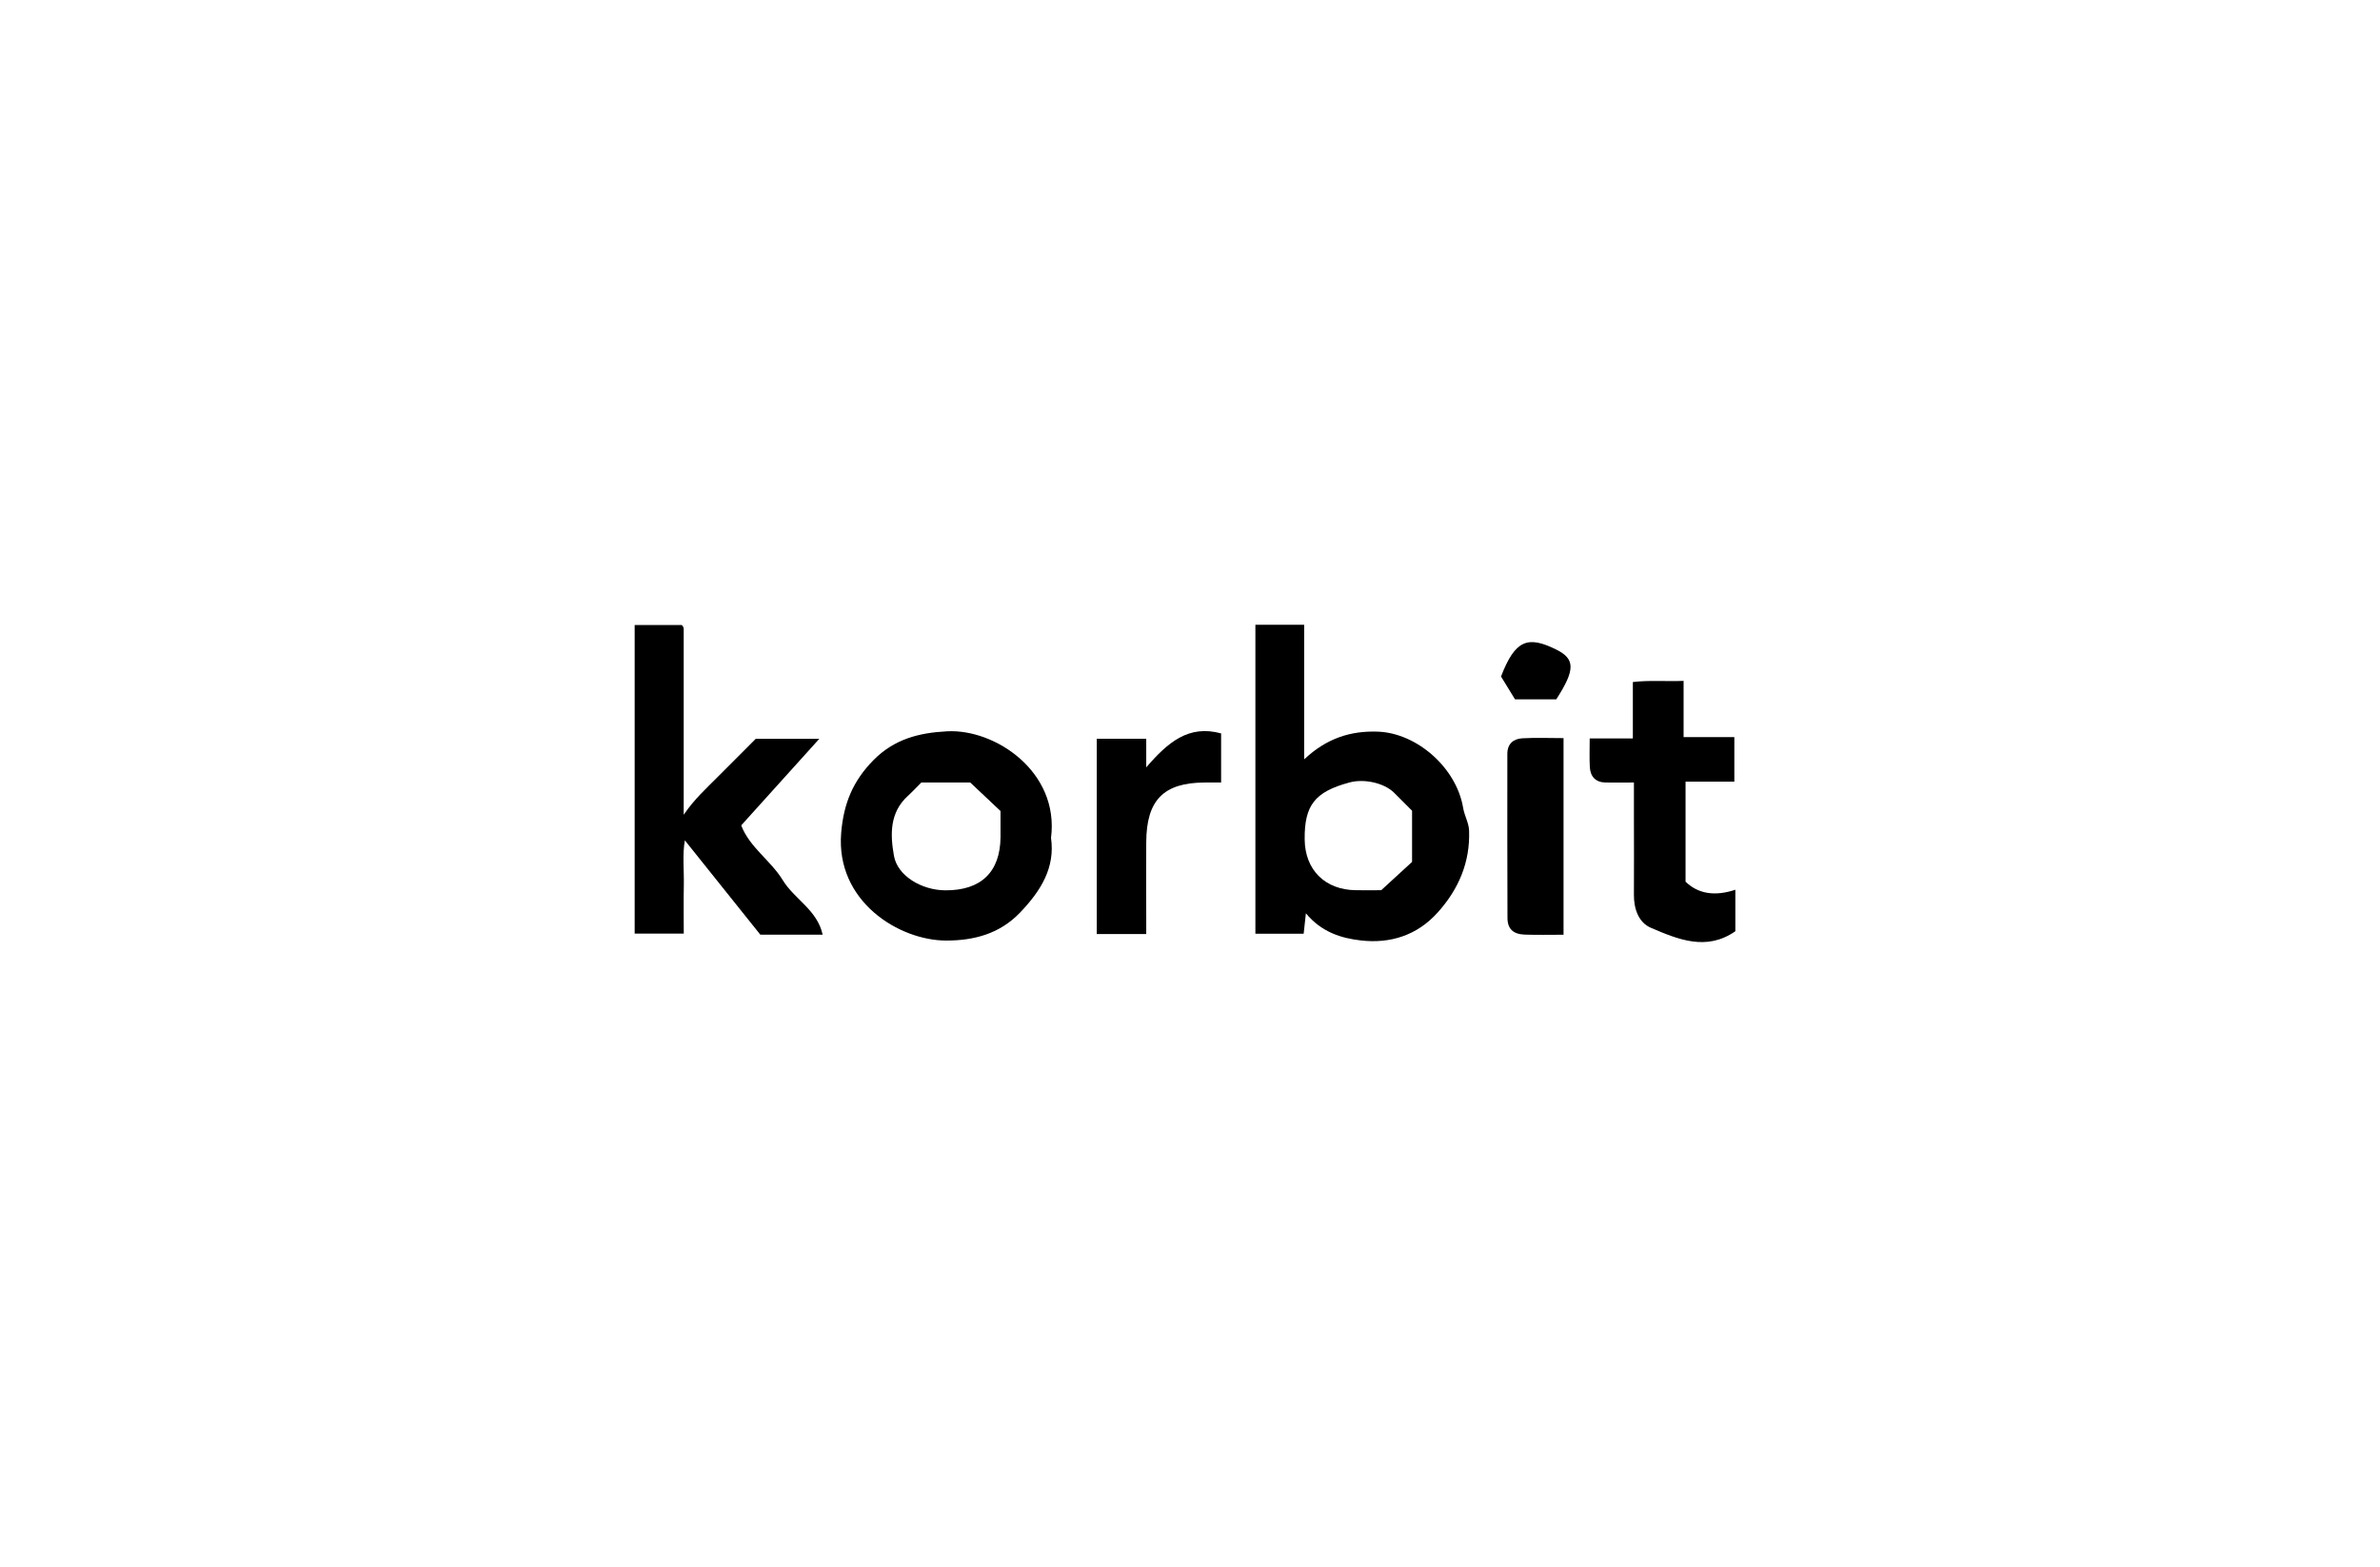
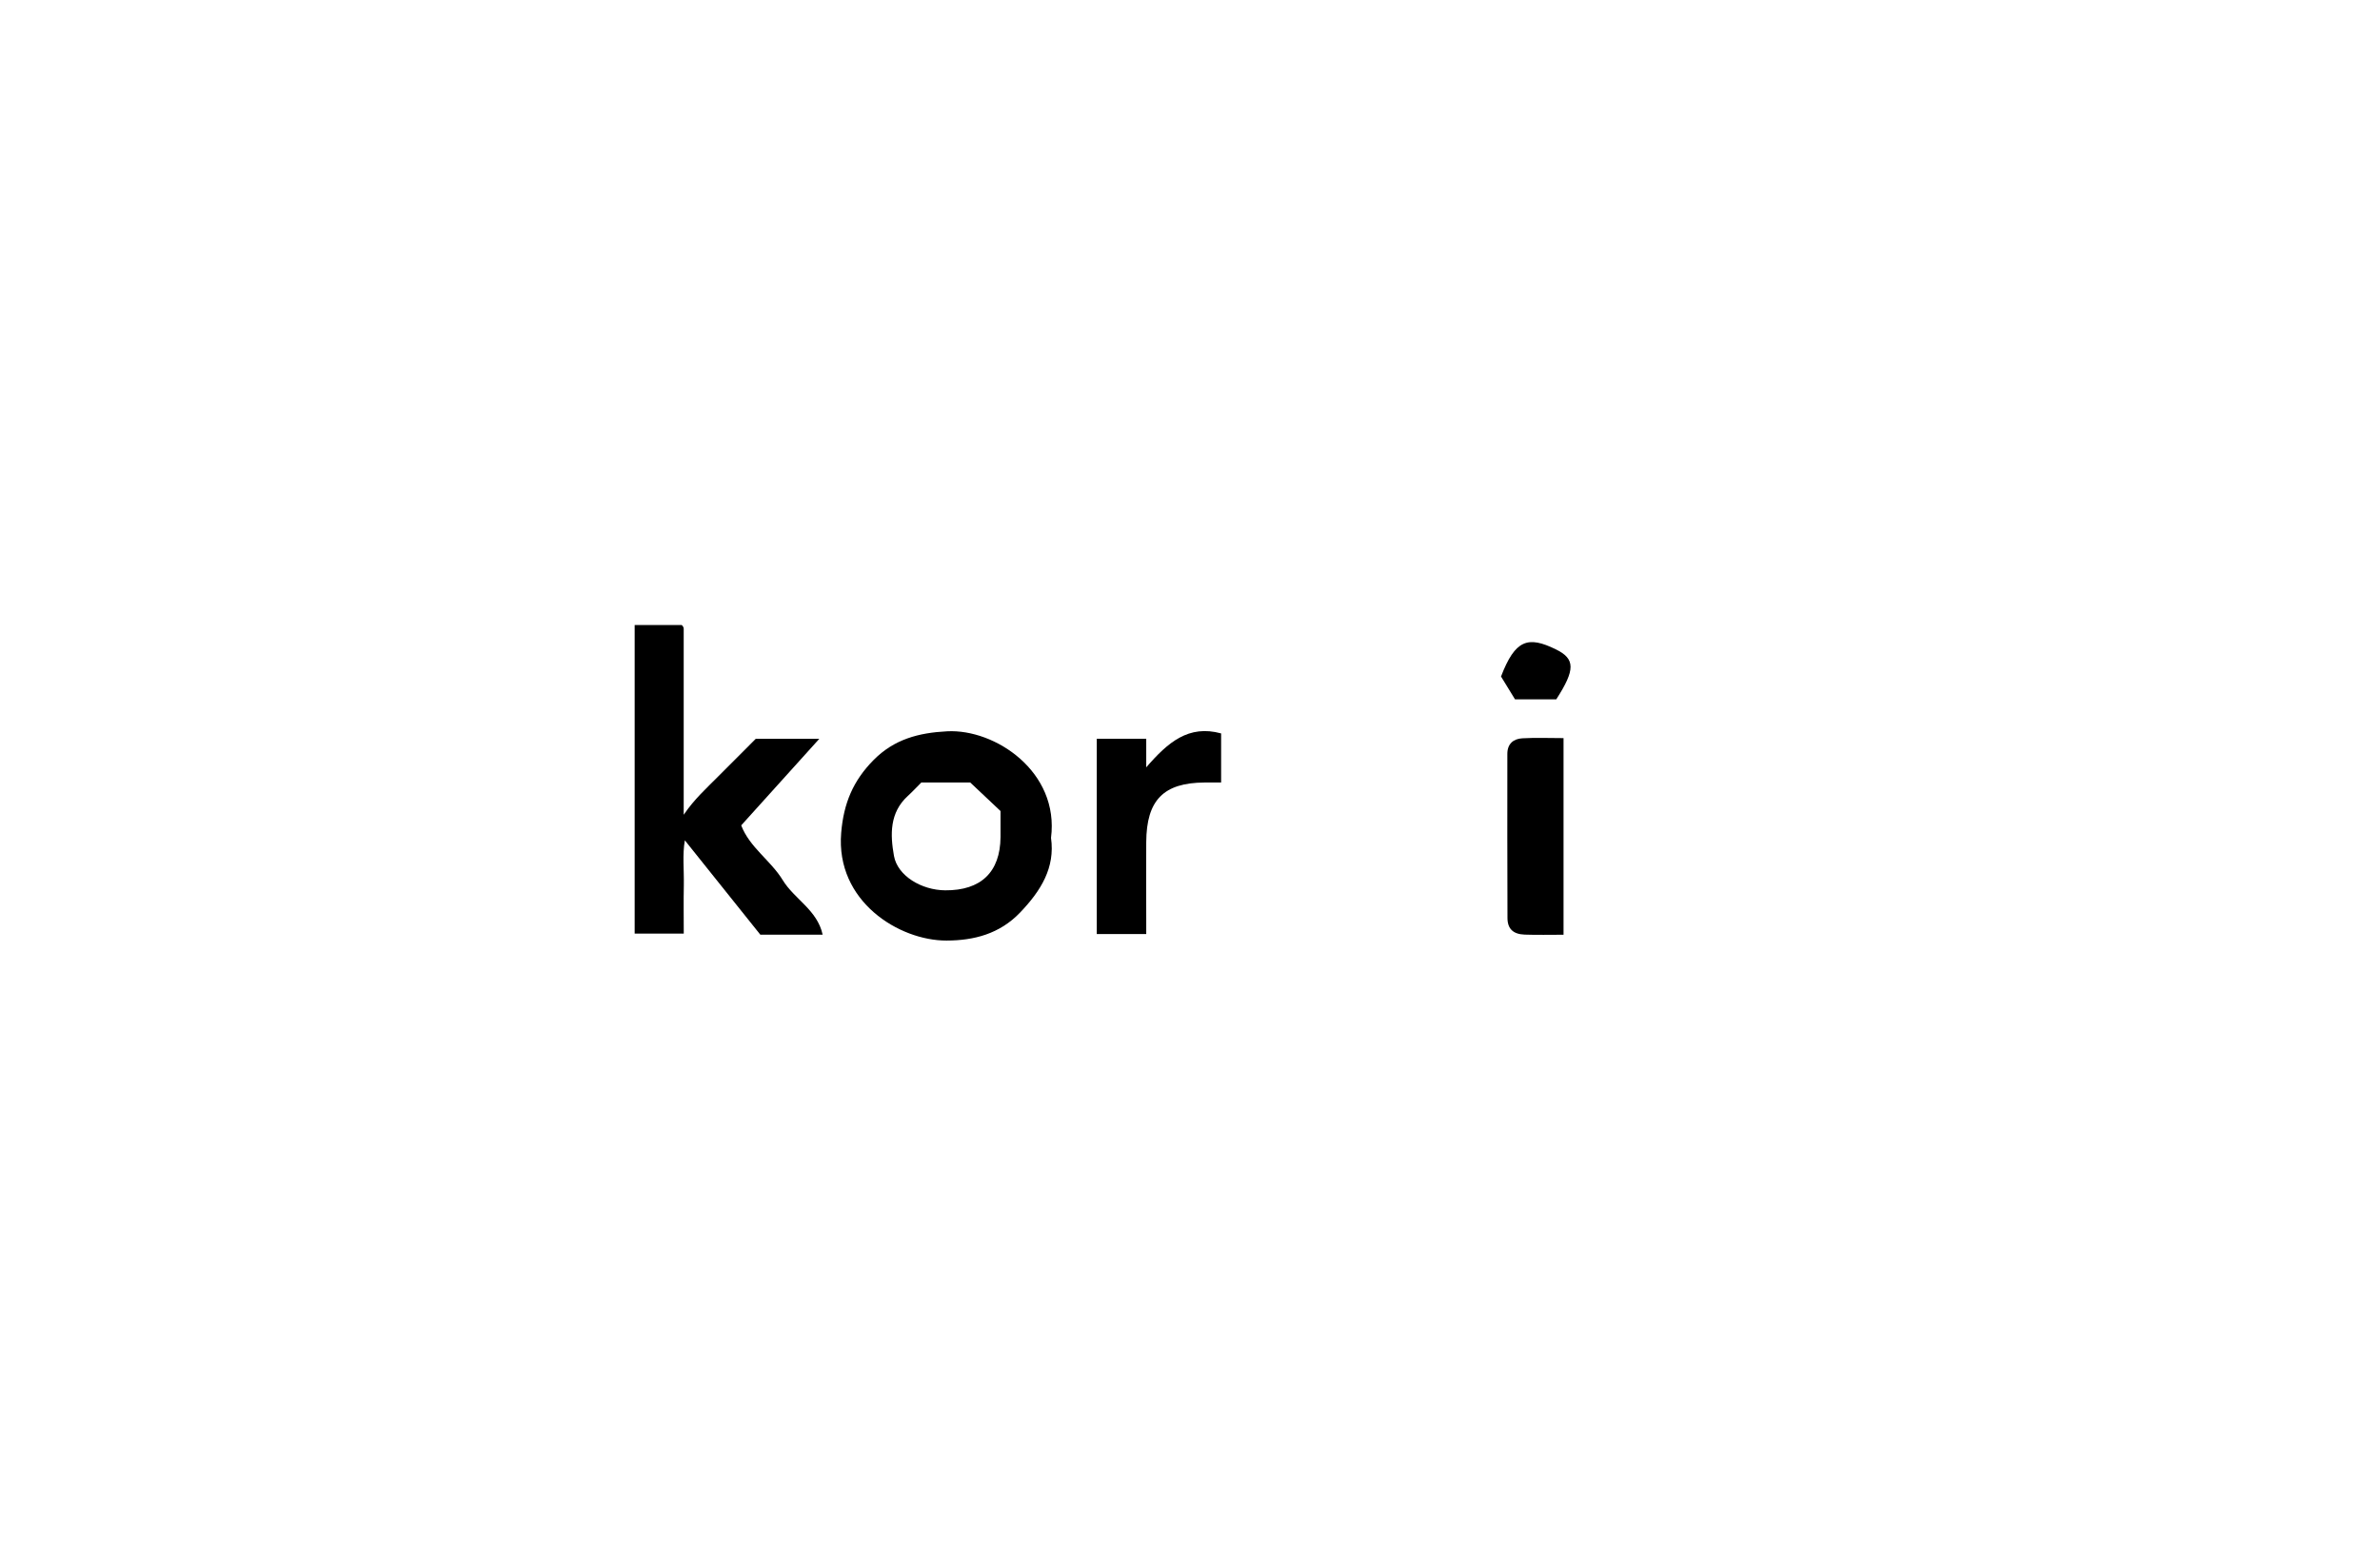
<svg xmlns="http://www.w3.org/2000/svg" width="240" height="158" viewBox="0 0 240 158" fill="none">
  <g clip-path="url(#clip0_648_7939)">
-     <path d="M131.686 92.103C131.584 93.049 131.526 93.555 131.462 94.156H126.594V63H131.513V76.573C133.807 74.424 136.215 73.688 138.924 73.778C142.91 73.918 146.878 77.455 147.542 81.459C147.67 82.24 148.117 82.982 148.143 83.755C148.258 86.941 147.089 89.672 144.974 92.019C142.891 94.335 140.183 95.173 137.231 94.834C135.27 94.61 133.277 94.015 131.692 92.103H131.686ZM142.387 81.747C141.754 81.114 141.16 80.506 140.553 79.912C139.563 78.952 137.563 78.504 136.094 78.901C132.599 79.835 131.526 81.197 131.564 84.651C131.596 87.728 133.622 89.736 136.726 89.768C137.678 89.781 138.63 89.768 139.282 89.768C140.464 88.687 141.473 87.76 142.393 86.915V81.734L142.387 81.747Z" fill="black" />
    <path d="M82.967 94.256H76.675C74.228 91.199 71.673 88.007 69.06 84.739C68.804 86.184 68.989 87.745 68.957 89.293C68.925 90.873 68.951 92.459 68.951 94.147H64V63.03H68.74C68.683 62.979 68.779 63.043 68.836 63.12C68.894 63.196 68.945 63.299 68.945 63.388C68.945 69.548 68.945 75.701 68.945 82.161C70.031 80.562 71.257 79.475 72.407 78.311C73.679 77.025 74.963 75.752 76.208 74.505H82.616C79.844 77.575 77.301 80.396 74.745 83.229C75.576 85.436 77.735 86.785 78.93 88.749C80.093 90.662 82.424 91.768 82.955 94.25L82.967 94.256Z" fill="black" />
    <path d="M105.985 84.491C106.413 87.497 104.969 89.819 102.88 92.006C100.798 94.187 98.197 94.84 95.444 94.846C90.684 94.859 84.245 90.9 84.826 83.973C85.075 80.986 86.04 78.721 88.078 76.655C90.161 74.538 92.652 73.892 95.508 73.745C100.35 73.489 106.841 77.826 105.985 84.491ZM92.908 78.907C92.454 79.361 92.02 79.828 91.553 80.256C89.688 81.951 89.771 84.184 90.148 86.307C90.506 88.322 92.933 89.761 95.31 89.78C98.919 89.806 100.861 87.945 100.893 84.42C100.9 83.57 100.893 82.719 100.893 81.785C99.935 80.883 98.932 79.937 97.84 78.907C96.313 78.907 94.607 78.907 92.908 78.907Z" fill="black" />
-     <path d="M164.778 78.907C163.571 78.907 162.721 78.926 161.878 78.907C160.9 78.881 160.377 78.312 160.319 77.365C160.268 76.431 160.306 75.498 160.306 74.462H164.657V68.775C166.388 68.577 168.03 68.731 169.774 68.66V74.327H174.891V78.824H169.972V88.91C171.241 90.138 172.915 90.409 174.993 89.723V93.906C172.087 95.933 169.225 94.737 166.478 93.56C165.238 93.029 164.753 91.654 164.765 90.222C164.785 87.561 164.765 84.906 164.765 82.246V78.907H164.778Z" fill="black" />
    <path d="M123.138 78.908C122.512 78.908 121.988 78.908 121.471 78.908C117.331 78.933 115.613 80.679 115.587 84.92C115.568 87.478 115.587 90.031 115.587 92.589V94.188H110.598V74.494H115.587V77.379C117.778 74.846 119.861 73.061 123.138 73.957V78.908Z" fill="black" />
    <path d="M157.668 94.259C156.269 94.259 155.01 94.291 153.752 94.246C152.608 94.208 152.02 93.677 152.014 92.583C151.988 87.063 152.001 81.543 152.001 76.023C152.001 75 152.615 74.501 153.515 74.45C154.87 74.373 156.23 74.431 157.668 74.431V94.259Z" fill="black" />
    <path d="M156.934 70.522H152.775C152.296 69.742 151.829 68.98 151.363 68.219C152.787 64.509 154.072 64.094 156.895 65.482C158.856 66.441 158.869 67.522 156.934 70.522Z" fill="black" />
  </g>
  <defs>
    <clipPath id="clip0_648_7939">
      <rect width="111" height="32" fill="white" transform="translate(64 63)" />
    </clipPath>
  </defs>
</svg>